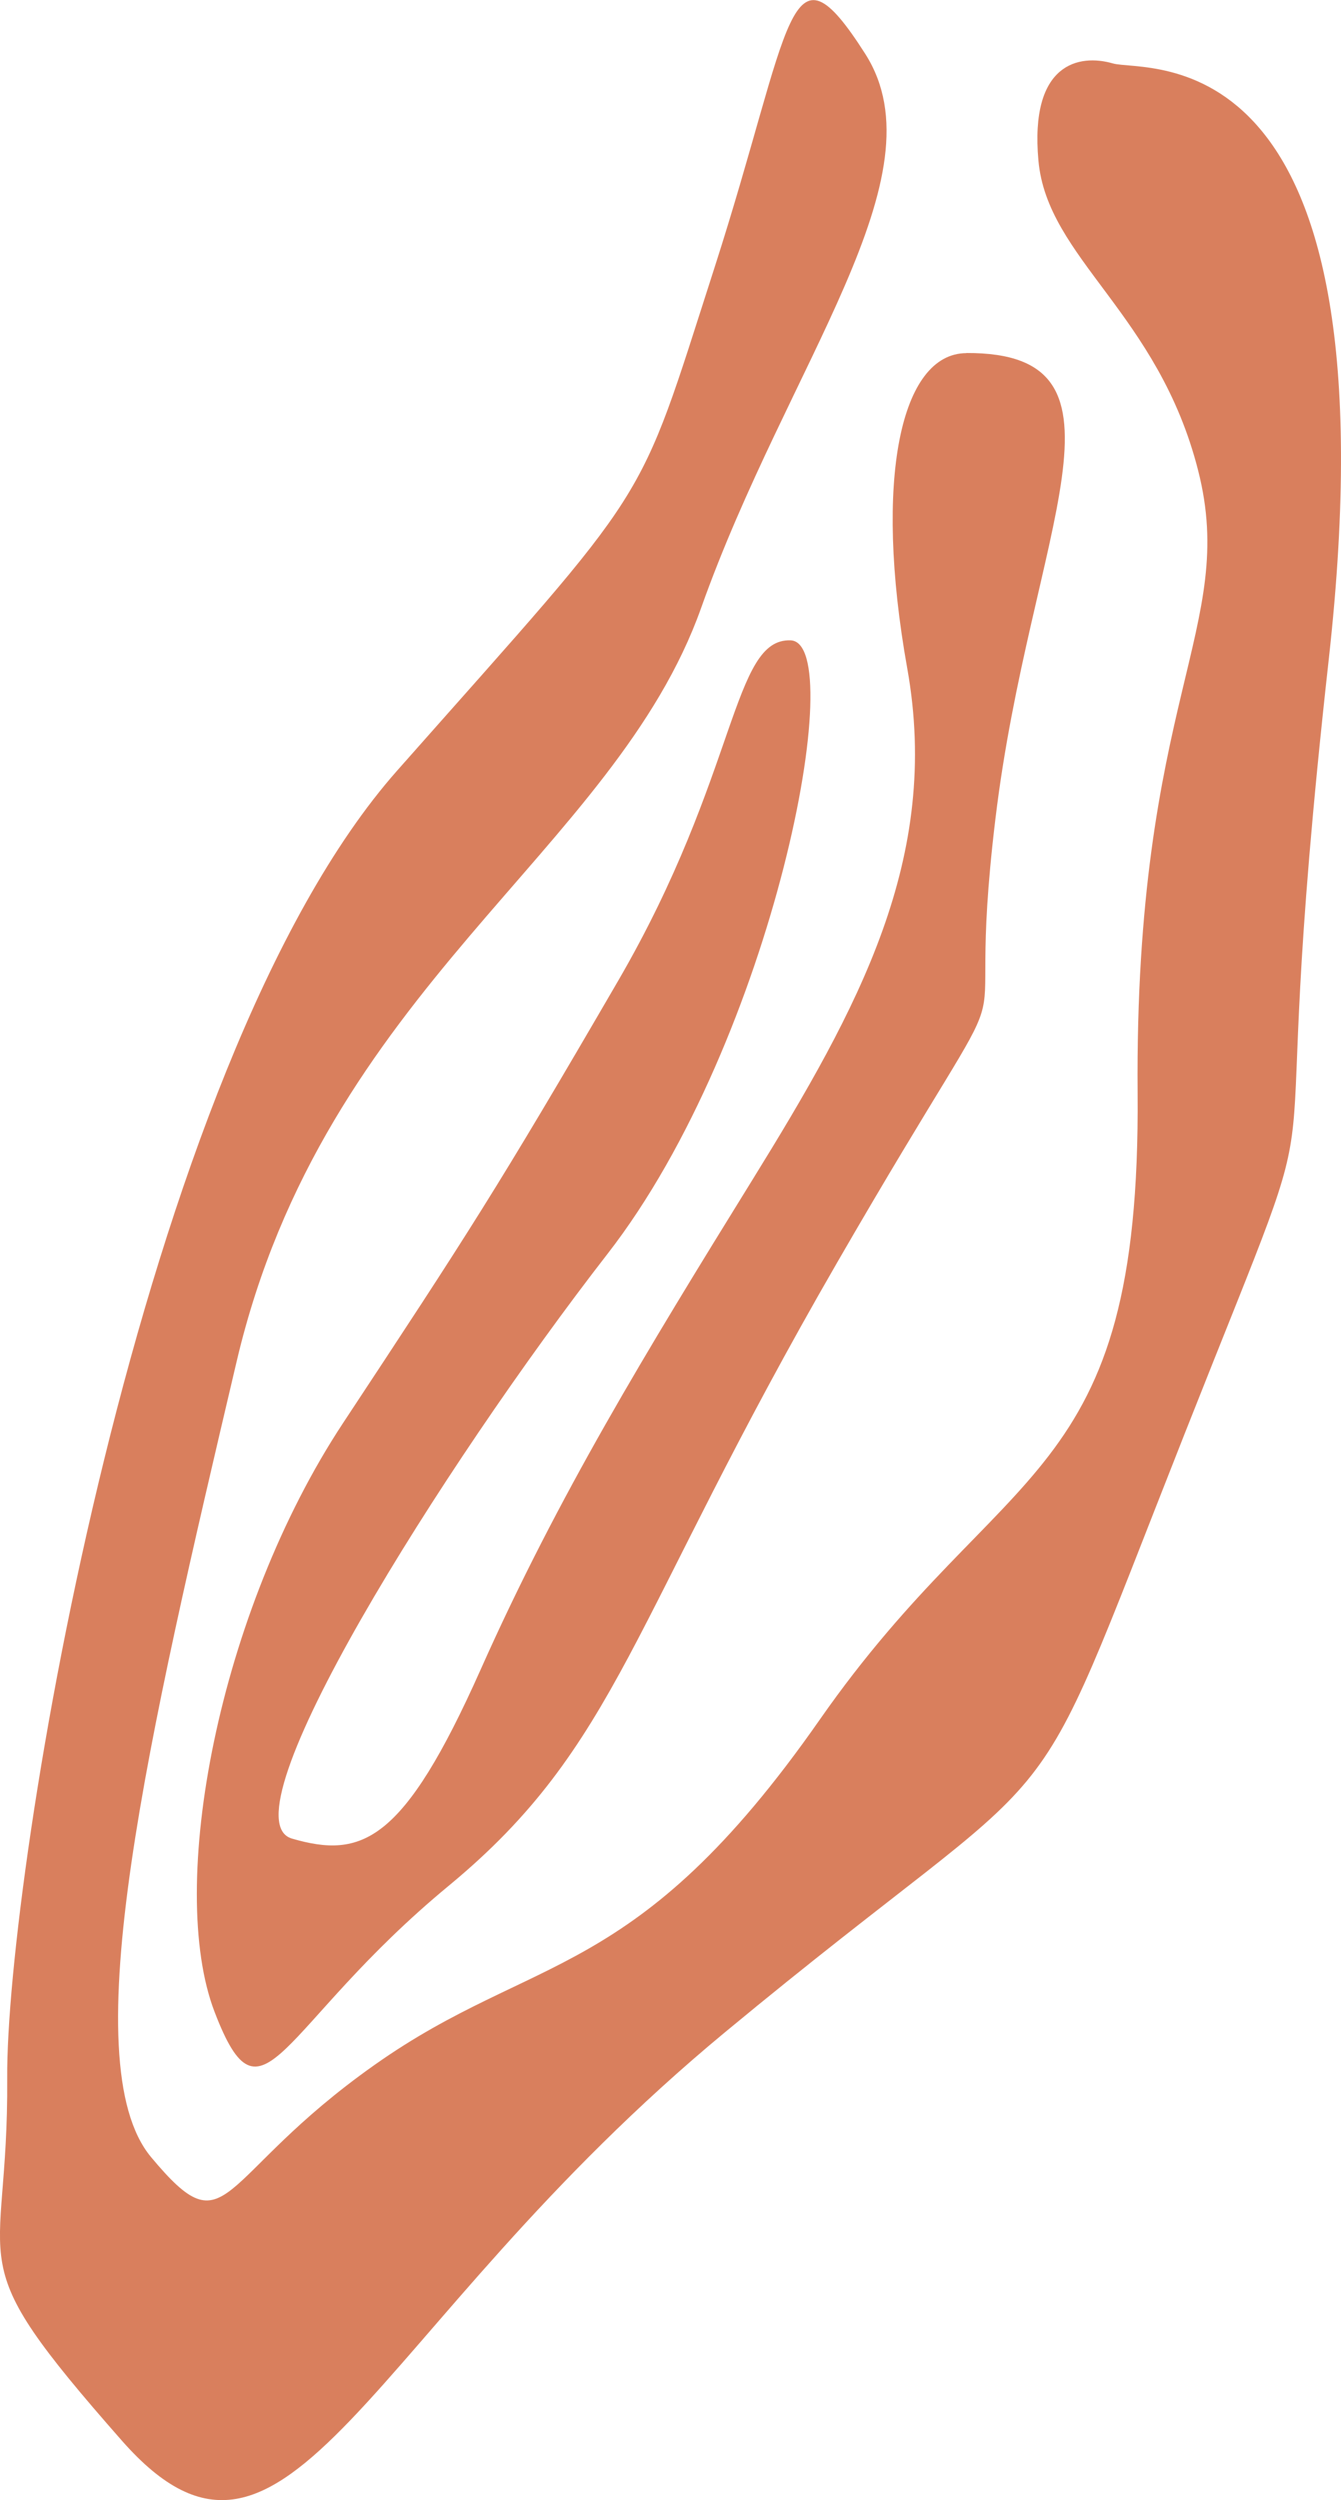
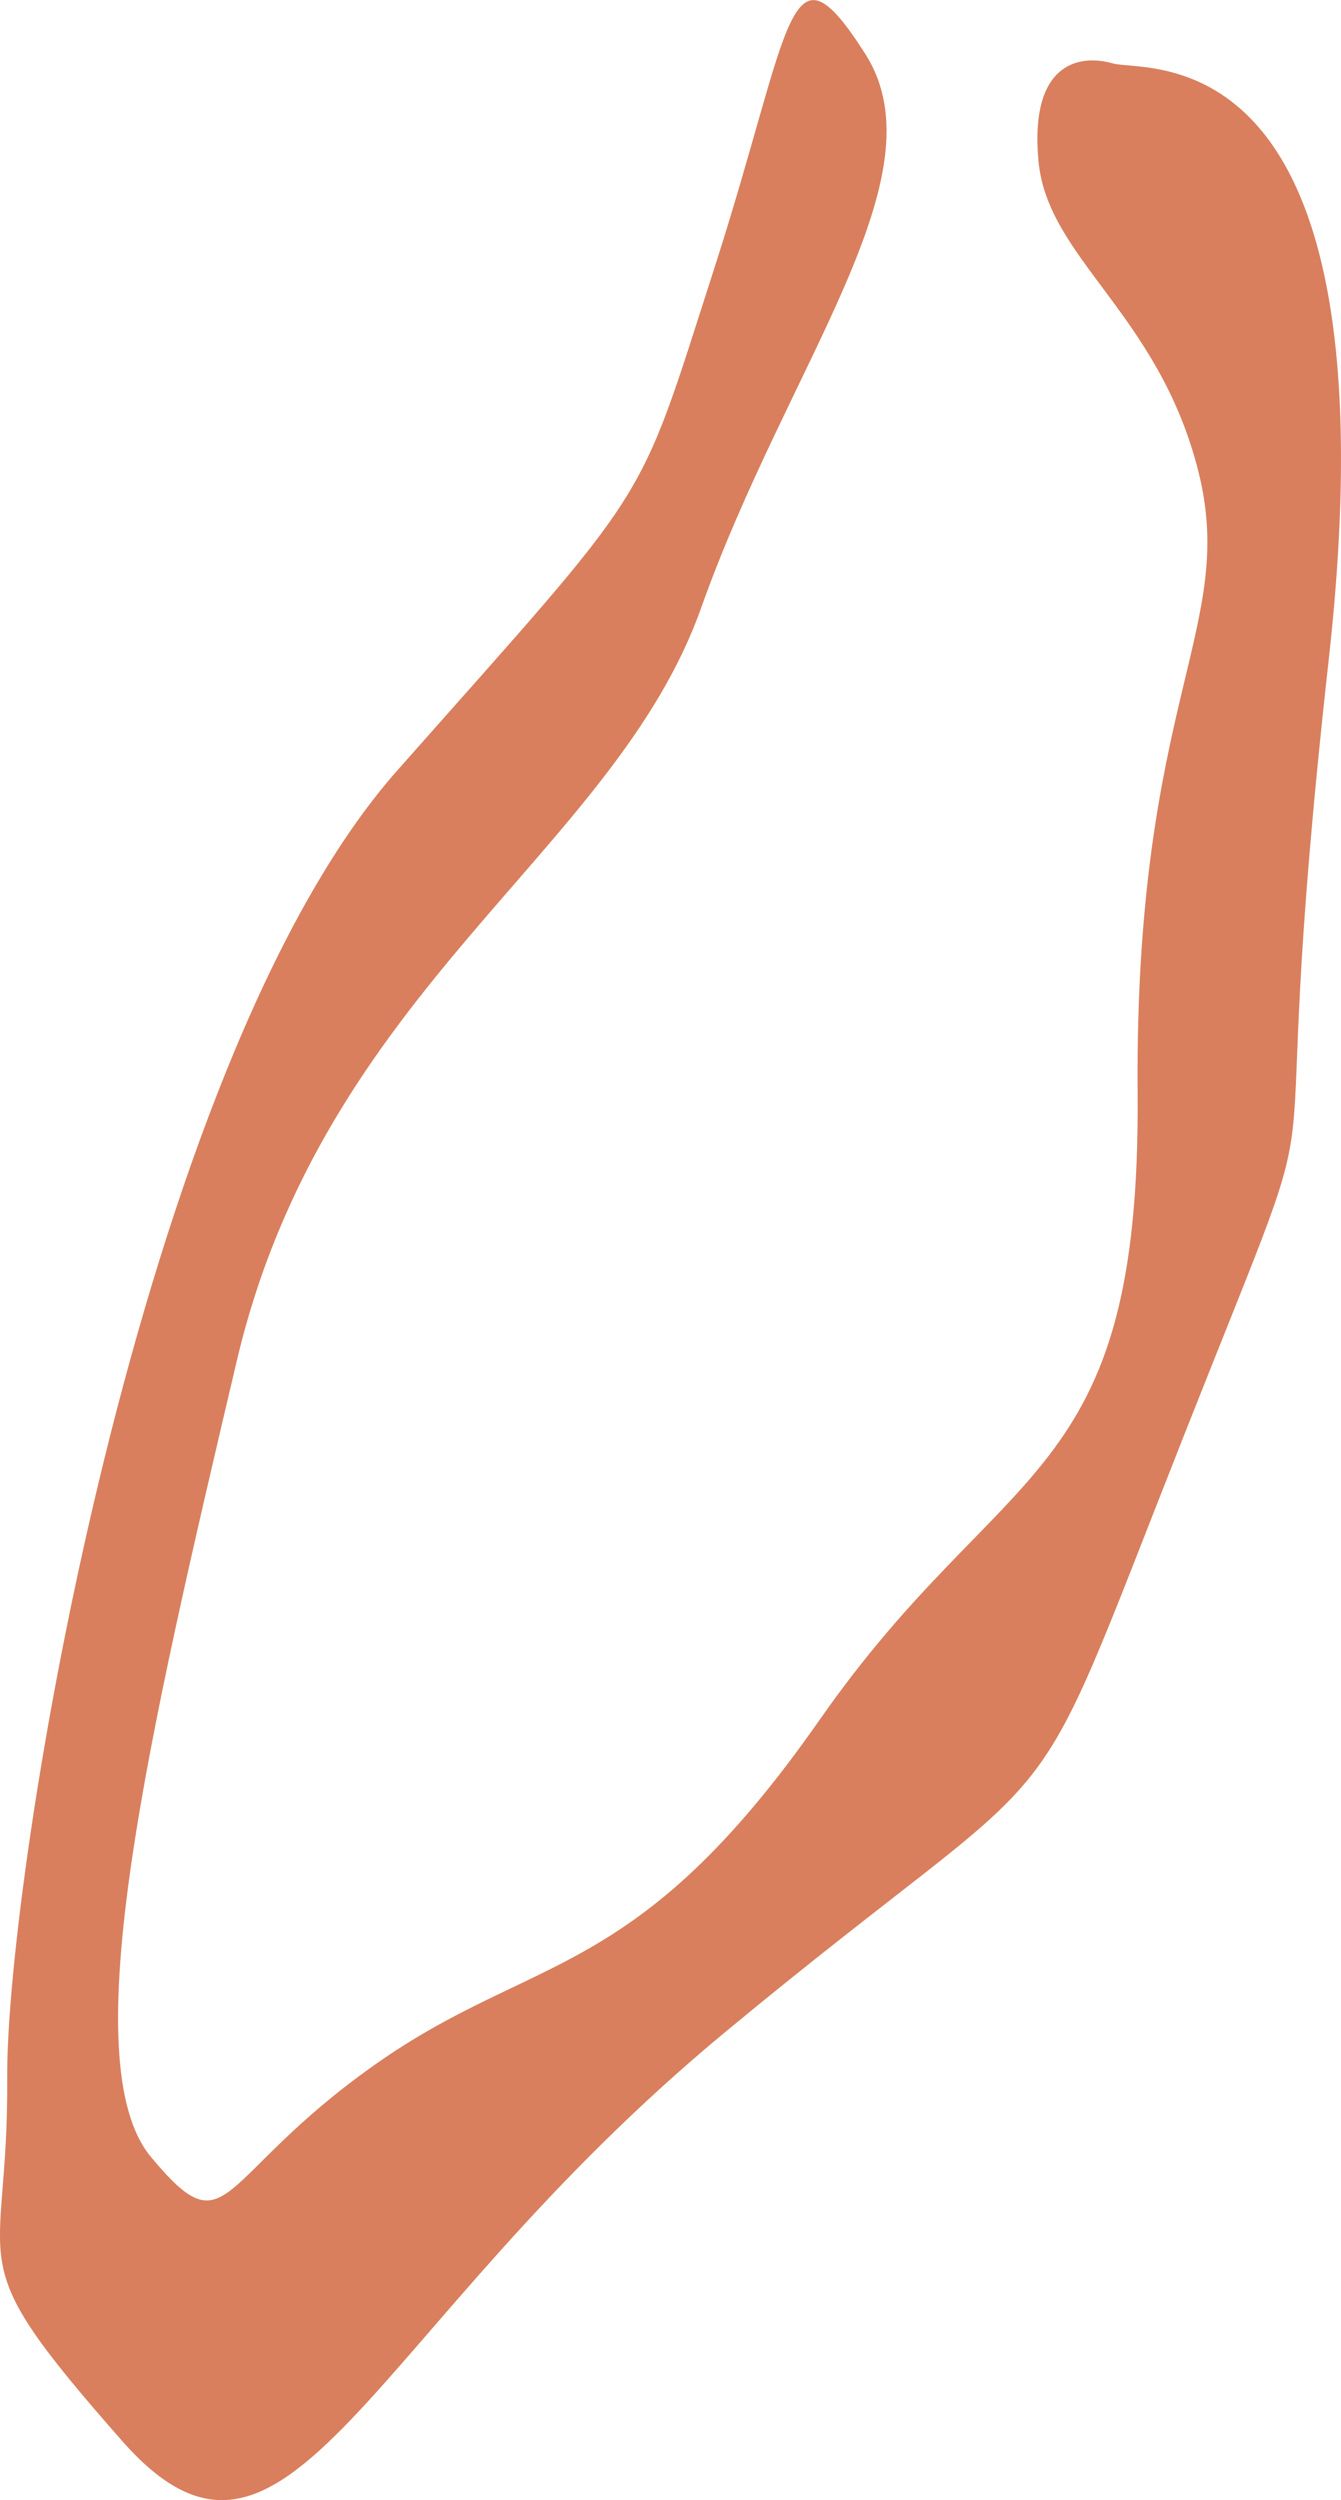
<svg xmlns="http://www.w3.org/2000/svg" id="Layer_2" data-name="Layer 2" viewBox="0 0 223.25 416.14">
  <defs>
    <style>
      .cls-1 {
        fill: #d97f5d;
      }
    </style>
  </defs>
  <g id="grafismos">
    <g>
      <path class="cls-1" d="M185.28,10.56c5.57,1.62,47.61-5.81,35.93,99.21-11.68,105.02,3.92,58.24-24.04,129.01-27.96,70.77-16.45,49.81-76.45,99.48s-72.61,99.63-100.44,67.99c-27.83-31.64-18.85-26.71-19.08-60.35-.24-33.64,21.77-168.84,64.91-217.62,43.15-48.79,39.67-42.81,52.79-83.57,13.12-40.77,12.18-56.09,25.16-35.72,12.97,20.37-12.87,51.48-27.33,92.19-14.46,40.72-62.72,63.32-77.33,125.43-14.61,62.11-27.41,116.65-14.26,132.44,13.15,15.79,10.57,3.46,37.28-15.38,26.71-18.85,43.31-13.39,74.05-57.42,30.73-44.03,53.45-38.57,52.92-104.32-.53-65.75,16.73-77.32,10.09-103.56-6.64-26.24-25.11-35.3-26.6-51.61-1.49-16.31,6.82-17.82,12.39-16.2Z" />
-       <path class="cls-1" d="M160.87,58.76c30.16-.13,10.6,29.77,4.85,77.52-5.75,47.75,8.27,13.95-26.33,73.84-34.6,59.89-36.37,80.38-64.68,103.77-28.31,23.39-30.98,41.88-38.98,21.02-8.01-20.86.6-66.54,21.39-98.05,20.79-31.51,25.77-39.15,45.8-73.62,20.02-34.47,18.93-57.03,28.71-56.65,9.77.38-2.75,66.38-30.45,102.07-27.7,35.68-64.2,93.99-52.58,97.38,11.62,3.38,18.57.71,31.43-28.16,12.86-28.87,27.48-52.78,45.22-81.47,17.74-28.69,31.43-53.61,25.79-85.15-5.64-31.54-1.09-52.44,9.85-52.48Z" />
    </g>
  </g>
</svg>